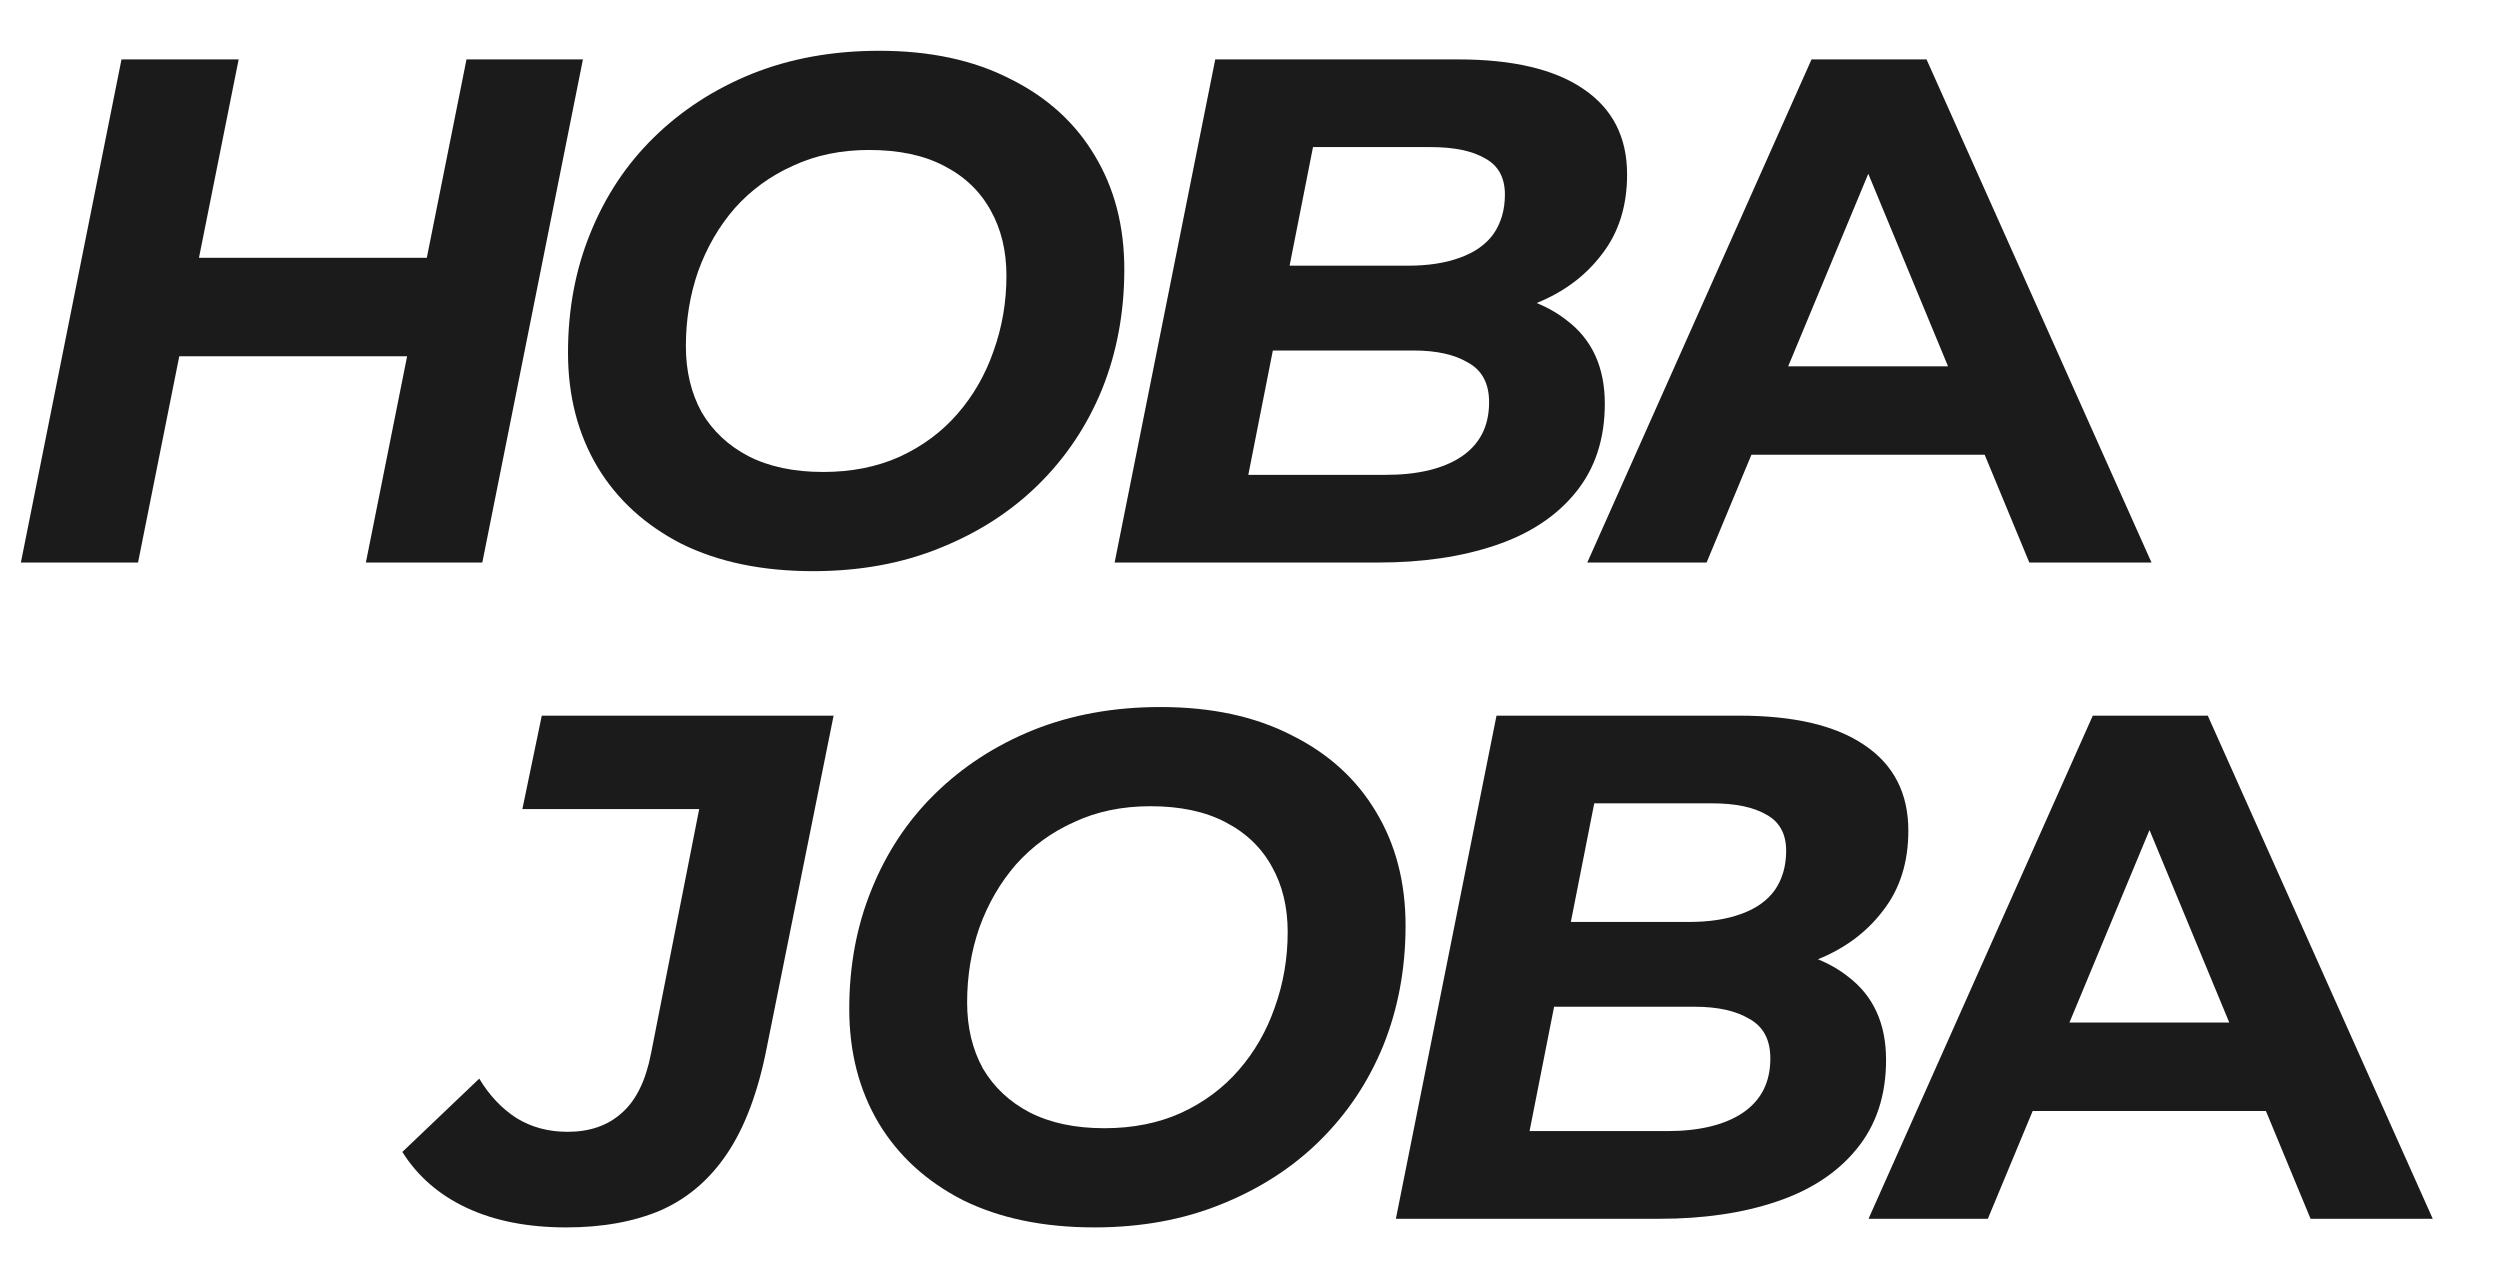
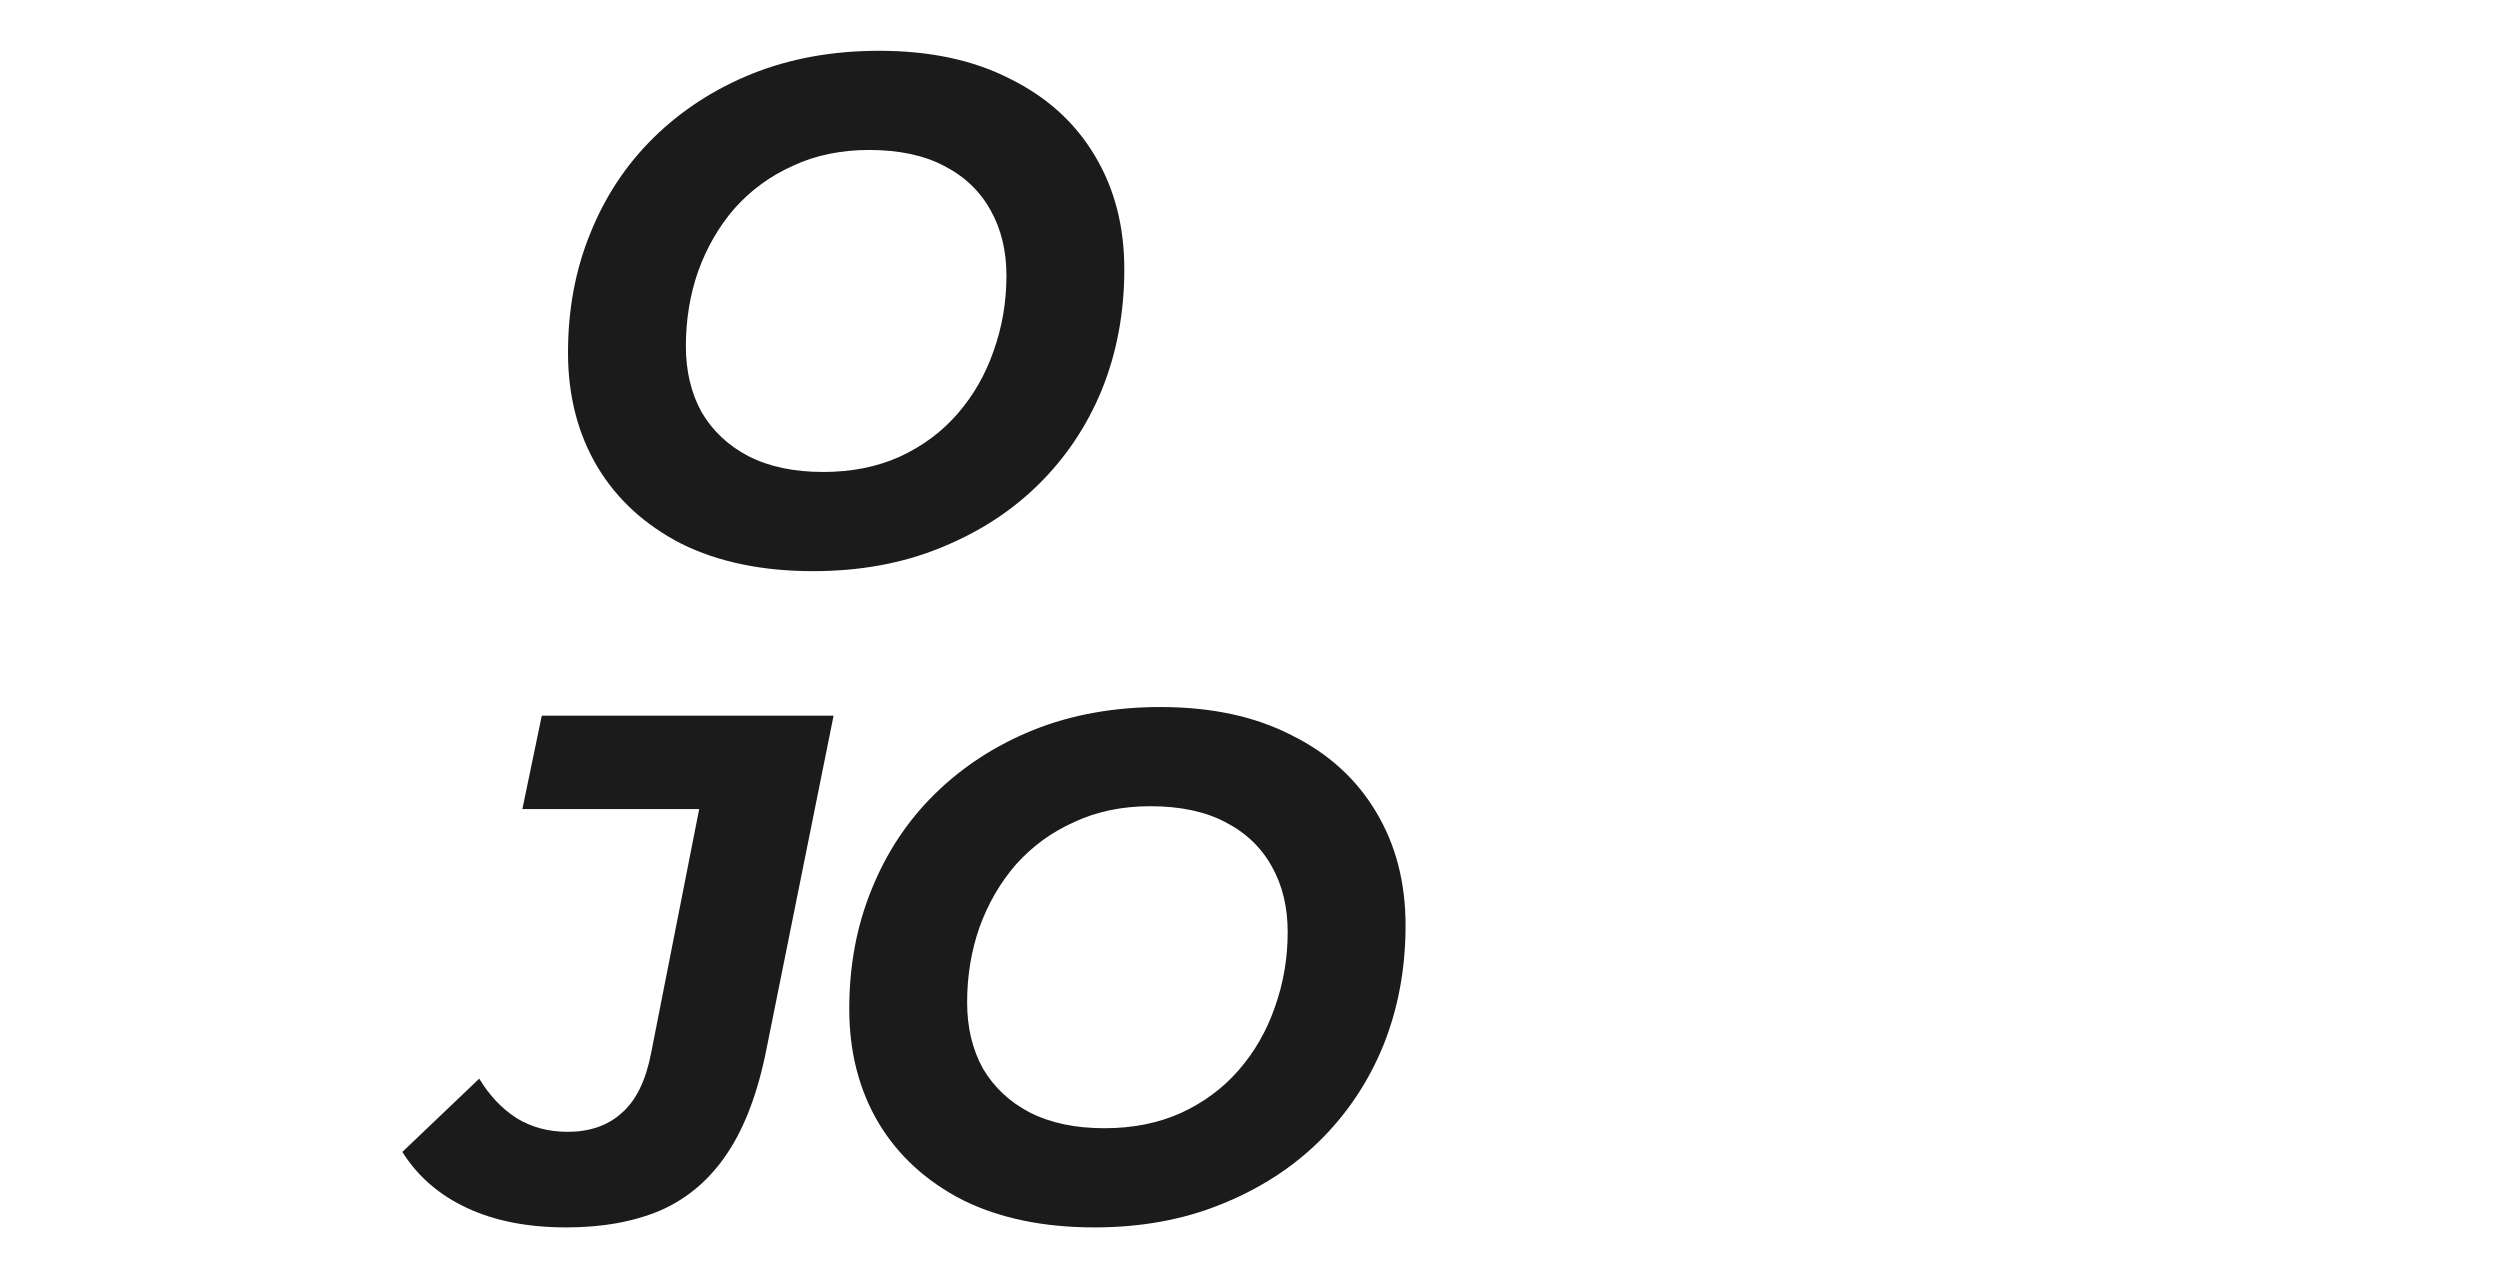
<svg xmlns="http://www.w3.org/2000/svg" width="80" height="41" viewBox="0 0 80 41" fill="none">
-   <path fill-rule="evenodd" clip-rule="evenodd" d="M59.793 39.001L66.969 22.901H70.649L77.848 39.001H73.938L72.509 35.551H65.046L63.611 39.001H59.793ZM68.784 26.561L71.337 32.722H66.222L68.784 26.561Z" fill="#1B1B1B" />
-   <path fill-rule="evenodd" clip-rule="evenodd" d="M47.888 22.901L44.668 39.001H53.109C54.52 39.001 55.769 38.817 56.858 38.449C57.947 38.081 58.798 37.522 59.411 36.77C60.04 36.004 60.354 35.053 60.354 33.918C60.354 32.753 59.948 31.864 59.135 31.25C58.85 31.026 58.529 30.841 58.174 30.697C59.045 30.344 59.742 29.823 60.262 29.134C60.799 28.444 61.067 27.593 61.067 26.581C61.067 25.385 60.599 24.473 59.664 23.844C58.744 23.216 57.41 22.901 55.662 22.901H47.888ZM53.339 36.195H48.946L49.731 32.216H54.236C54.972 32.216 55.555 32.347 55.984 32.607C56.429 32.853 56.651 33.274 56.651 33.872C56.651 34.639 56.352 35.222 55.754 35.62C55.171 36.004 54.366 36.195 53.339 36.195ZM54.052 29.502H50.267L51.016 25.707H54.788C55.539 25.707 56.122 25.83 56.536 26.075C56.95 26.305 57.157 26.689 57.157 27.225C57.157 27.716 57.034 28.138 56.789 28.49C56.544 28.828 56.183 29.081 55.708 29.249C55.248 29.418 54.696 29.502 54.052 29.502Z" fill="#1B1B1B" />
  <path fill-rule="evenodd" clip-rule="evenodd" d="M35.019 39.277C33.393 39.277 31.99 38.986 30.81 38.403C29.644 37.805 28.747 36.985 28.119 35.942C27.49 34.884 27.176 33.665 27.176 32.285C27.176 30.905 27.413 29.632 27.889 28.467C28.364 27.286 29.039 26.267 29.913 25.408C30.802 24.534 31.852 23.852 33.064 23.361C34.29 22.87 35.647 22.625 37.135 22.625C38.76 22.625 40.155 22.924 41.321 23.522C42.501 24.105 43.406 24.925 44.035 25.983C44.663 27.026 44.978 28.237 44.978 29.617C44.978 30.997 44.74 32.277 44.265 33.458C43.789 34.623 43.107 35.643 42.218 36.517C41.344 37.376 40.293 38.05 39.067 38.541C37.855 39.032 36.506 39.277 35.019 39.277ZM35.341 36.103C36.245 36.103 37.058 35.942 37.779 35.62C38.515 35.283 39.136 34.823 39.642 34.24C40.148 33.657 40.531 32.99 40.792 32.239C41.068 31.472 41.206 30.667 41.206 29.824C41.206 29.027 41.037 28.329 40.7 27.731C40.362 27.118 39.864 26.642 39.205 26.305C38.561 25.968 37.763 25.799 36.813 25.799C35.908 25.799 35.095 25.968 34.375 26.305C33.654 26.627 33.033 27.079 32.512 27.662C32.006 28.245 31.615 28.919 31.339 29.686C31.078 30.437 30.948 31.235 30.948 32.078C30.948 32.875 31.116 33.581 31.454 34.194C31.806 34.792 32.305 35.26 32.949 35.597C33.608 35.934 34.405 36.103 35.341 36.103Z" fill="#1B1B1B" />
  <path d="M14.945 38.656C15.834 39.07 16.892 39.277 18.119 39.277C19.284 39.277 20.296 39.093 21.155 38.725C22.014 38.342 22.719 37.736 23.271 36.908C23.838 36.065 24.26 34.938 24.536 33.527L26.675 22.901H17.337L16.716 25.891H22.374L20.833 33.711C20.664 34.585 20.35 35.222 19.89 35.62C19.445 36.019 18.87 36.218 18.165 36.218C17.552 36.218 17.007 36.073 16.532 35.781C16.057 35.475 15.658 35.053 15.336 34.516L12.875 36.862C13.366 37.644 14.056 38.242 14.945 38.656Z" fill="#1B1B1B" />
  <path fill-rule="evenodd" clip-rule="evenodd" d="M26.019 18.277C24.393 18.277 22.99 17.986 21.81 17.403C20.644 16.805 19.747 15.985 19.119 14.942C18.49 13.884 18.176 12.665 18.176 11.285C18.176 9.905 18.413 8.632 18.889 7.467C19.364 6.286 20.039 5.267 20.913 4.408C21.802 3.534 22.852 2.852 24.064 2.361C25.29 1.87 26.647 1.625 28.135 1.625C29.76 1.625 31.155 1.924 32.321 2.522C33.501 3.105 34.406 3.925 35.035 4.983C35.663 6.026 35.978 7.237 35.978 8.617C35.978 9.997 35.74 11.277 35.265 12.458C34.789 13.623 34.107 14.643 33.218 15.517C32.344 16.376 31.293 17.05 30.067 17.541C28.855 18.032 27.506 18.277 26.019 18.277ZM26.341 15.103C27.245 15.103 28.058 14.942 28.779 14.62C29.515 14.283 30.136 13.823 30.642 13.24C31.148 12.657 31.531 11.99 31.792 11.239C32.068 10.472 32.206 9.667 32.206 8.824C32.206 8.027 32.037 7.329 31.7 6.731C31.362 6.118 30.864 5.642 30.205 5.305C29.561 4.968 28.763 4.799 27.813 4.799C26.908 4.799 26.095 4.968 25.375 5.305C24.654 5.627 24.033 6.079 23.512 6.662C23.006 7.245 22.615 7.919 22.339 8.686C22.078 9.437 21.948 10.235 21.948 11.078C21.948 11.875 22.116 12.581 22.454 13.194C22.806 13.792 23.305 14.26 23.949 14.597C24.608 14.934 25.405 15.103 26.341 15.103Z" fill="#1B1B1B" />
-   <path fill-rule="evenodd" clip-rule="evenodd" d="M38.888 1.901L35.668 18.001H44.109C45.52 18.001 46.769 17.817 47.858 17.449C48.947 17.081 49.798 16.522 50.411 15.77C51.04 15.004 51.354 14.053 51.354 12.918C51.354 11.753 50.948 10.864 50.135 10.25C49.85 10.025 49.529 9.841 49.174 9.696C50.045 9.344 50.742 8.823 51.262 8.134C51.799 7.444 52.067 6.593 52.067 5.581C52.067 4.385 51.599 3.473 50.664 2.844C49.744 2.216 48.41 1.901 46.662 1.901H38.888ZM44.339 15.195H39.946L40.731 11.216H45.236C45.972 11.216 46.555 11.347 46.984 11.607C47.429 11.853 47.651 12.274 47.651 12.872C47.651 13.639 47.352 14.222 46.754 14.62C46.171 15.004 45.366 15.195 44.339 15.195ZM41.267 8.502L42.016 4.707H45.788C46.539 4.707 47.122 4.83 47.536 5.075C47.95 5.305 48.157 5.689 48.157 6.225C48.157 6.716 48.034 7.138 47.789 7.49C47.544 7.828 47.183 8.081 46.708 8.249C46.248 8.418 45.696 8.502 45.052 8.502H41.267Z" fill="#1B1B1B" />
-   <path fill-rule="evenodd" clip-rule="evenodd" d="M57.969 1.901L50.793 18.001H54.611L56.046 14.551H63.509L64.938 18.001H68.848L61.649 1.901H57.969ZM62.337 11.722L59.785 5.561L57.222 11.722H62.337Z" fill="#1B1B1B" />
-   <path d="M18.654 1.901H14.928L13.658 8.249H6.367L7.637 1.901H3.888L0.668 18.001H4.417L5.737 11.4H13.028L11.708 18.001H15.434L18.654 1.901Z" fill="#1B1B1B" />
</svg>